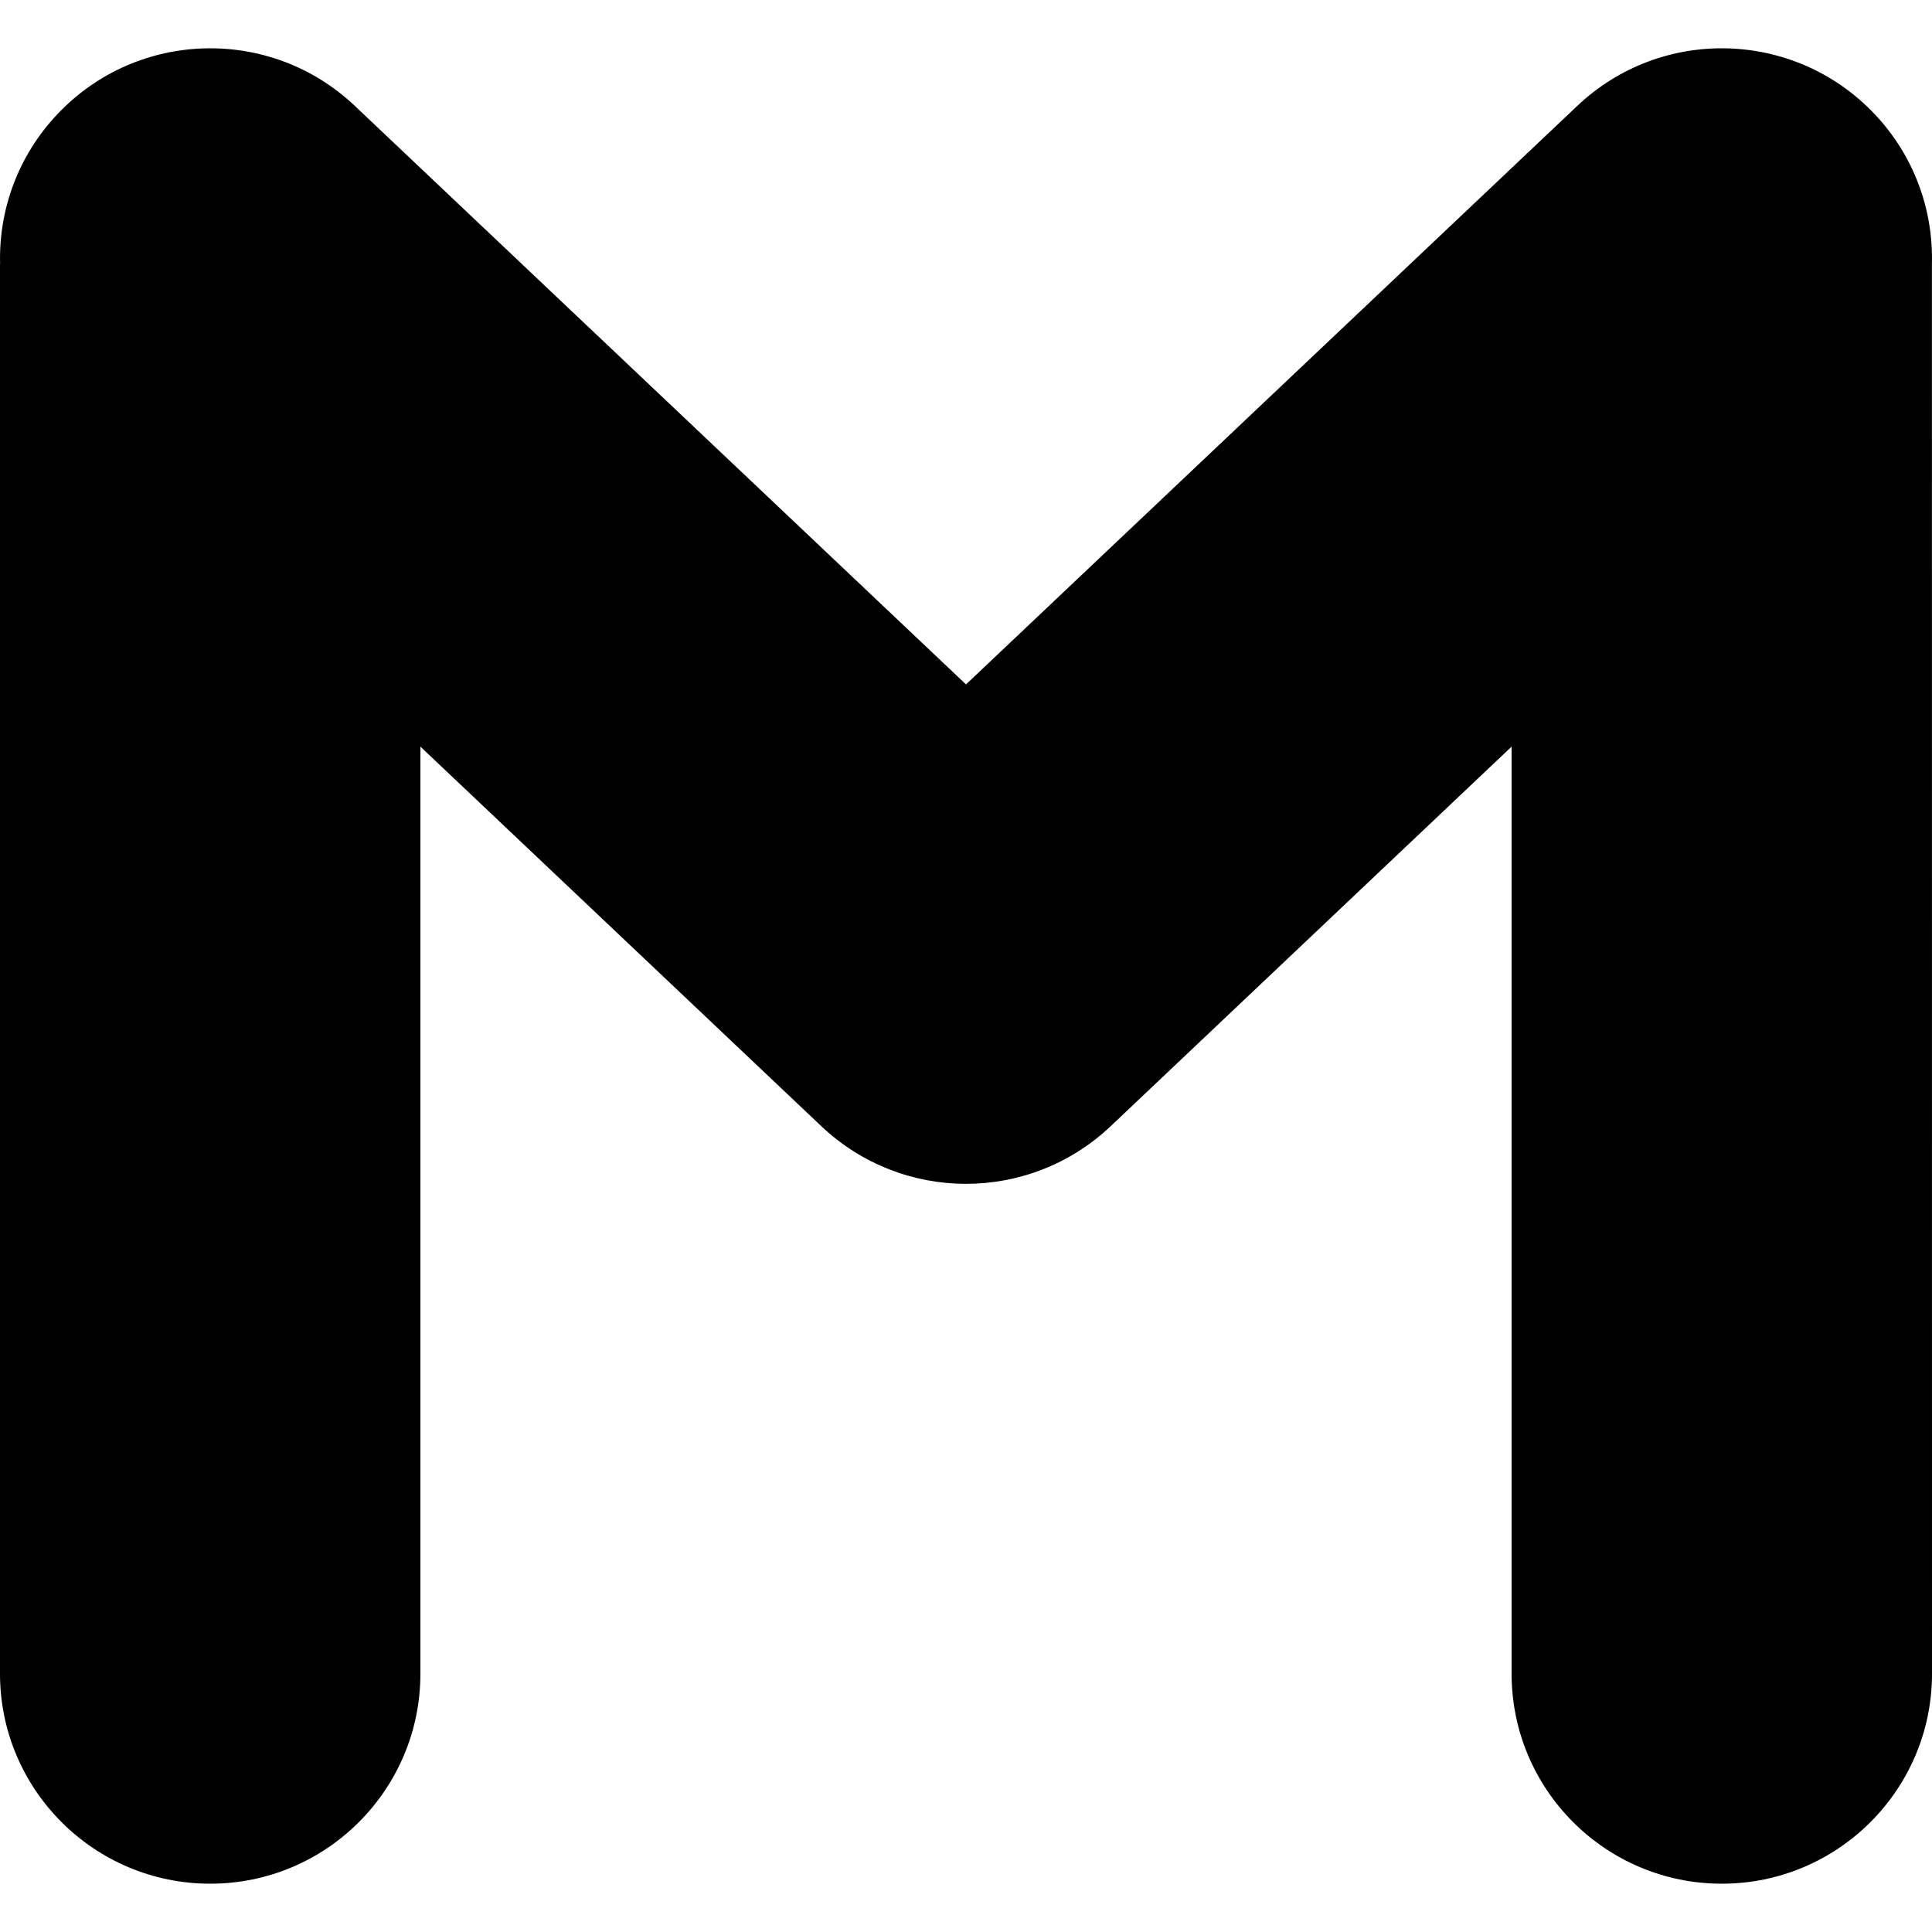
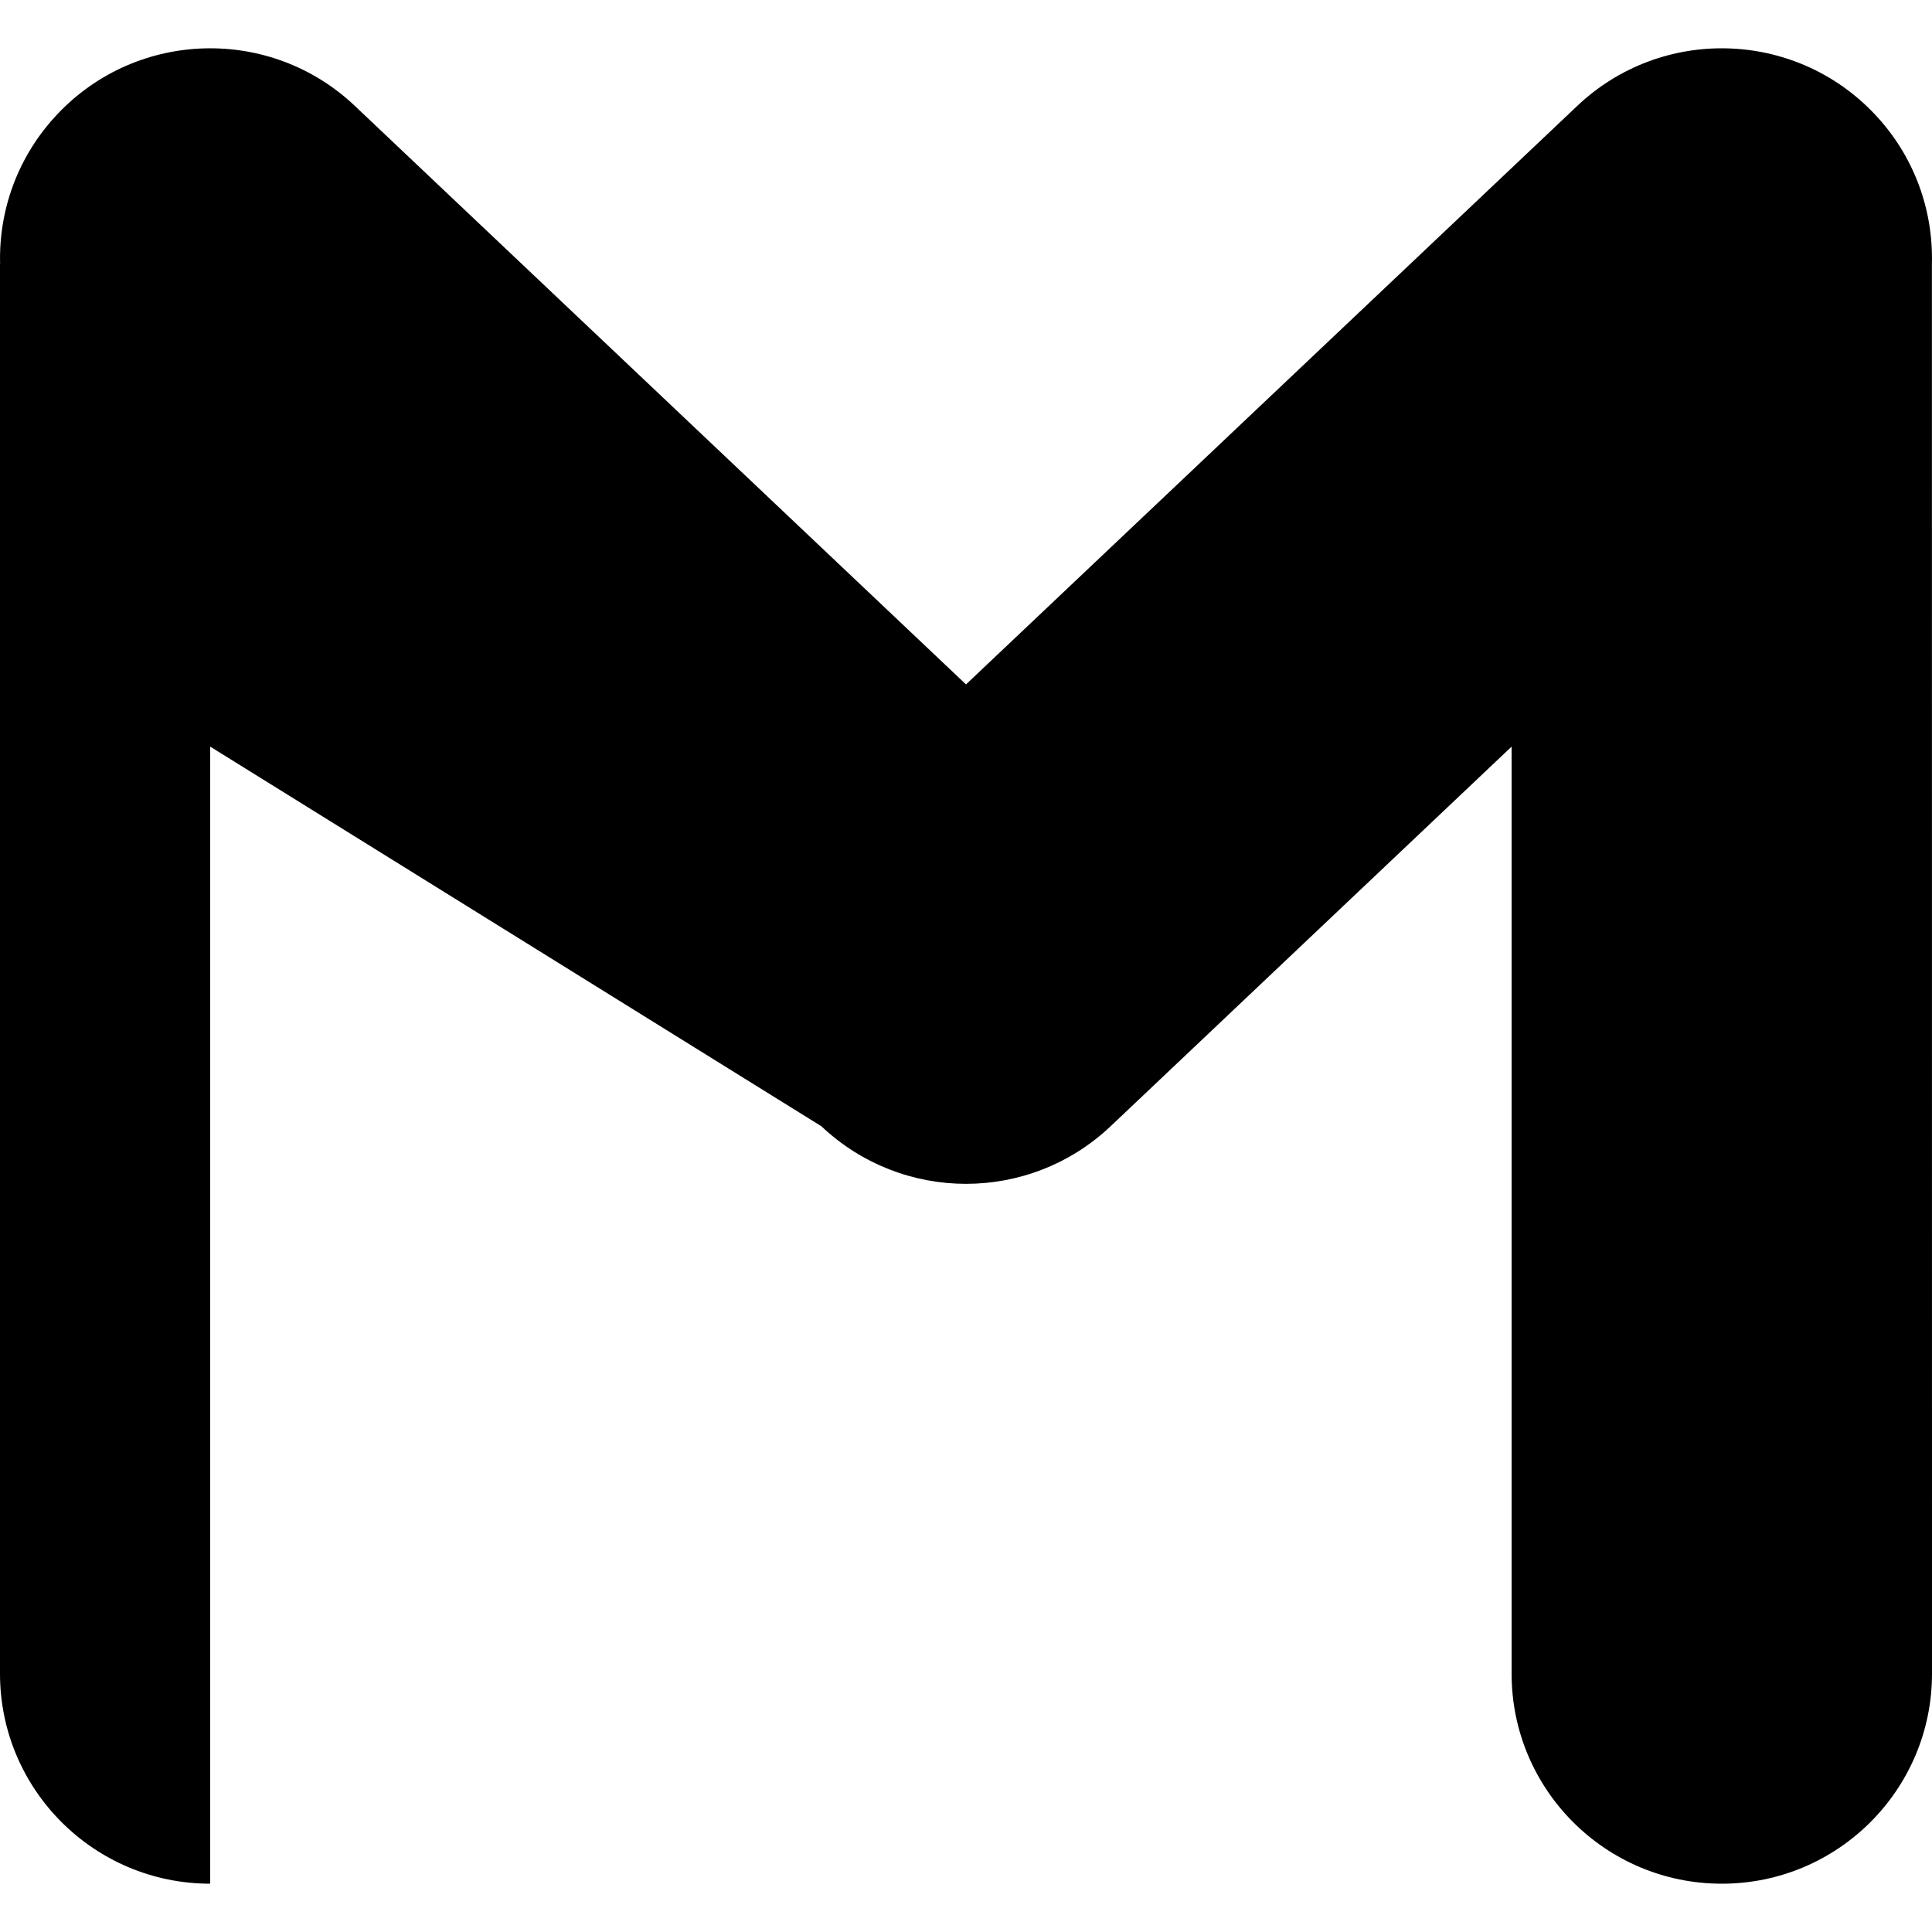
<svg xmlns="http://www.w3.org/2000/svg" width="20" height="20" viewBox="0 0 20 20" fill="none">
-   <path d="M19.999 2.732C20.014 2.176 19.817 1.614 19.404 1.179C18.577 0.307 17.2 0.27 16.328 1.096L10 7.085L3.673 1.096C2.801 0.27 1.423 0.307 0.597 1.179C0.184 1.614 -0.014 2.176 0.001 2.732C0 2.732 0 2.732 0 2.732V17.326C0 18.526 0.975 19.5 2.176 19.5C3.378 19.5 4.352 18.526 4.352 17.326V7.729L8.503 11.659C8.923 12.056 9.462 12.255 10 12.255C10.538 12.255 11.077 12.056 11.497 11.659L15.648 7.729V17.326C15.648 18.526 16.622 19.5 17.824 19.5C19.025 19.5 20 18.526 20 17.326L19.999 2.732Z" fill="black" />
+   <path d="M19.999 2.732C20.014 2.176 19.817 1.614 19.404 1.179C18.577 0.307 17.2 0.27 16.328 1.096L10 7.085L3.673 1.096C2.801 0.27 1.423 0.307 0.597 1.179C0.184 1.614 -0.014 2.176 0.001 2.732C0 2.732 0 2.732 0 2.732V17.326C0 18.526 0.975 19.5 2.176 19.5V7.729L8.503 11.659C8.923 12.056 9.462 12.255 10 12.255C10.538 12.255 11.077 12.056 11.497 11.659L15.648 7.729V17.326C15.648 18.526 16.622 19.5 17.824 19.5C19.025 19.5 20 18.526 20 17.326L19.999 2.732Z" fill="black" />
</svg>